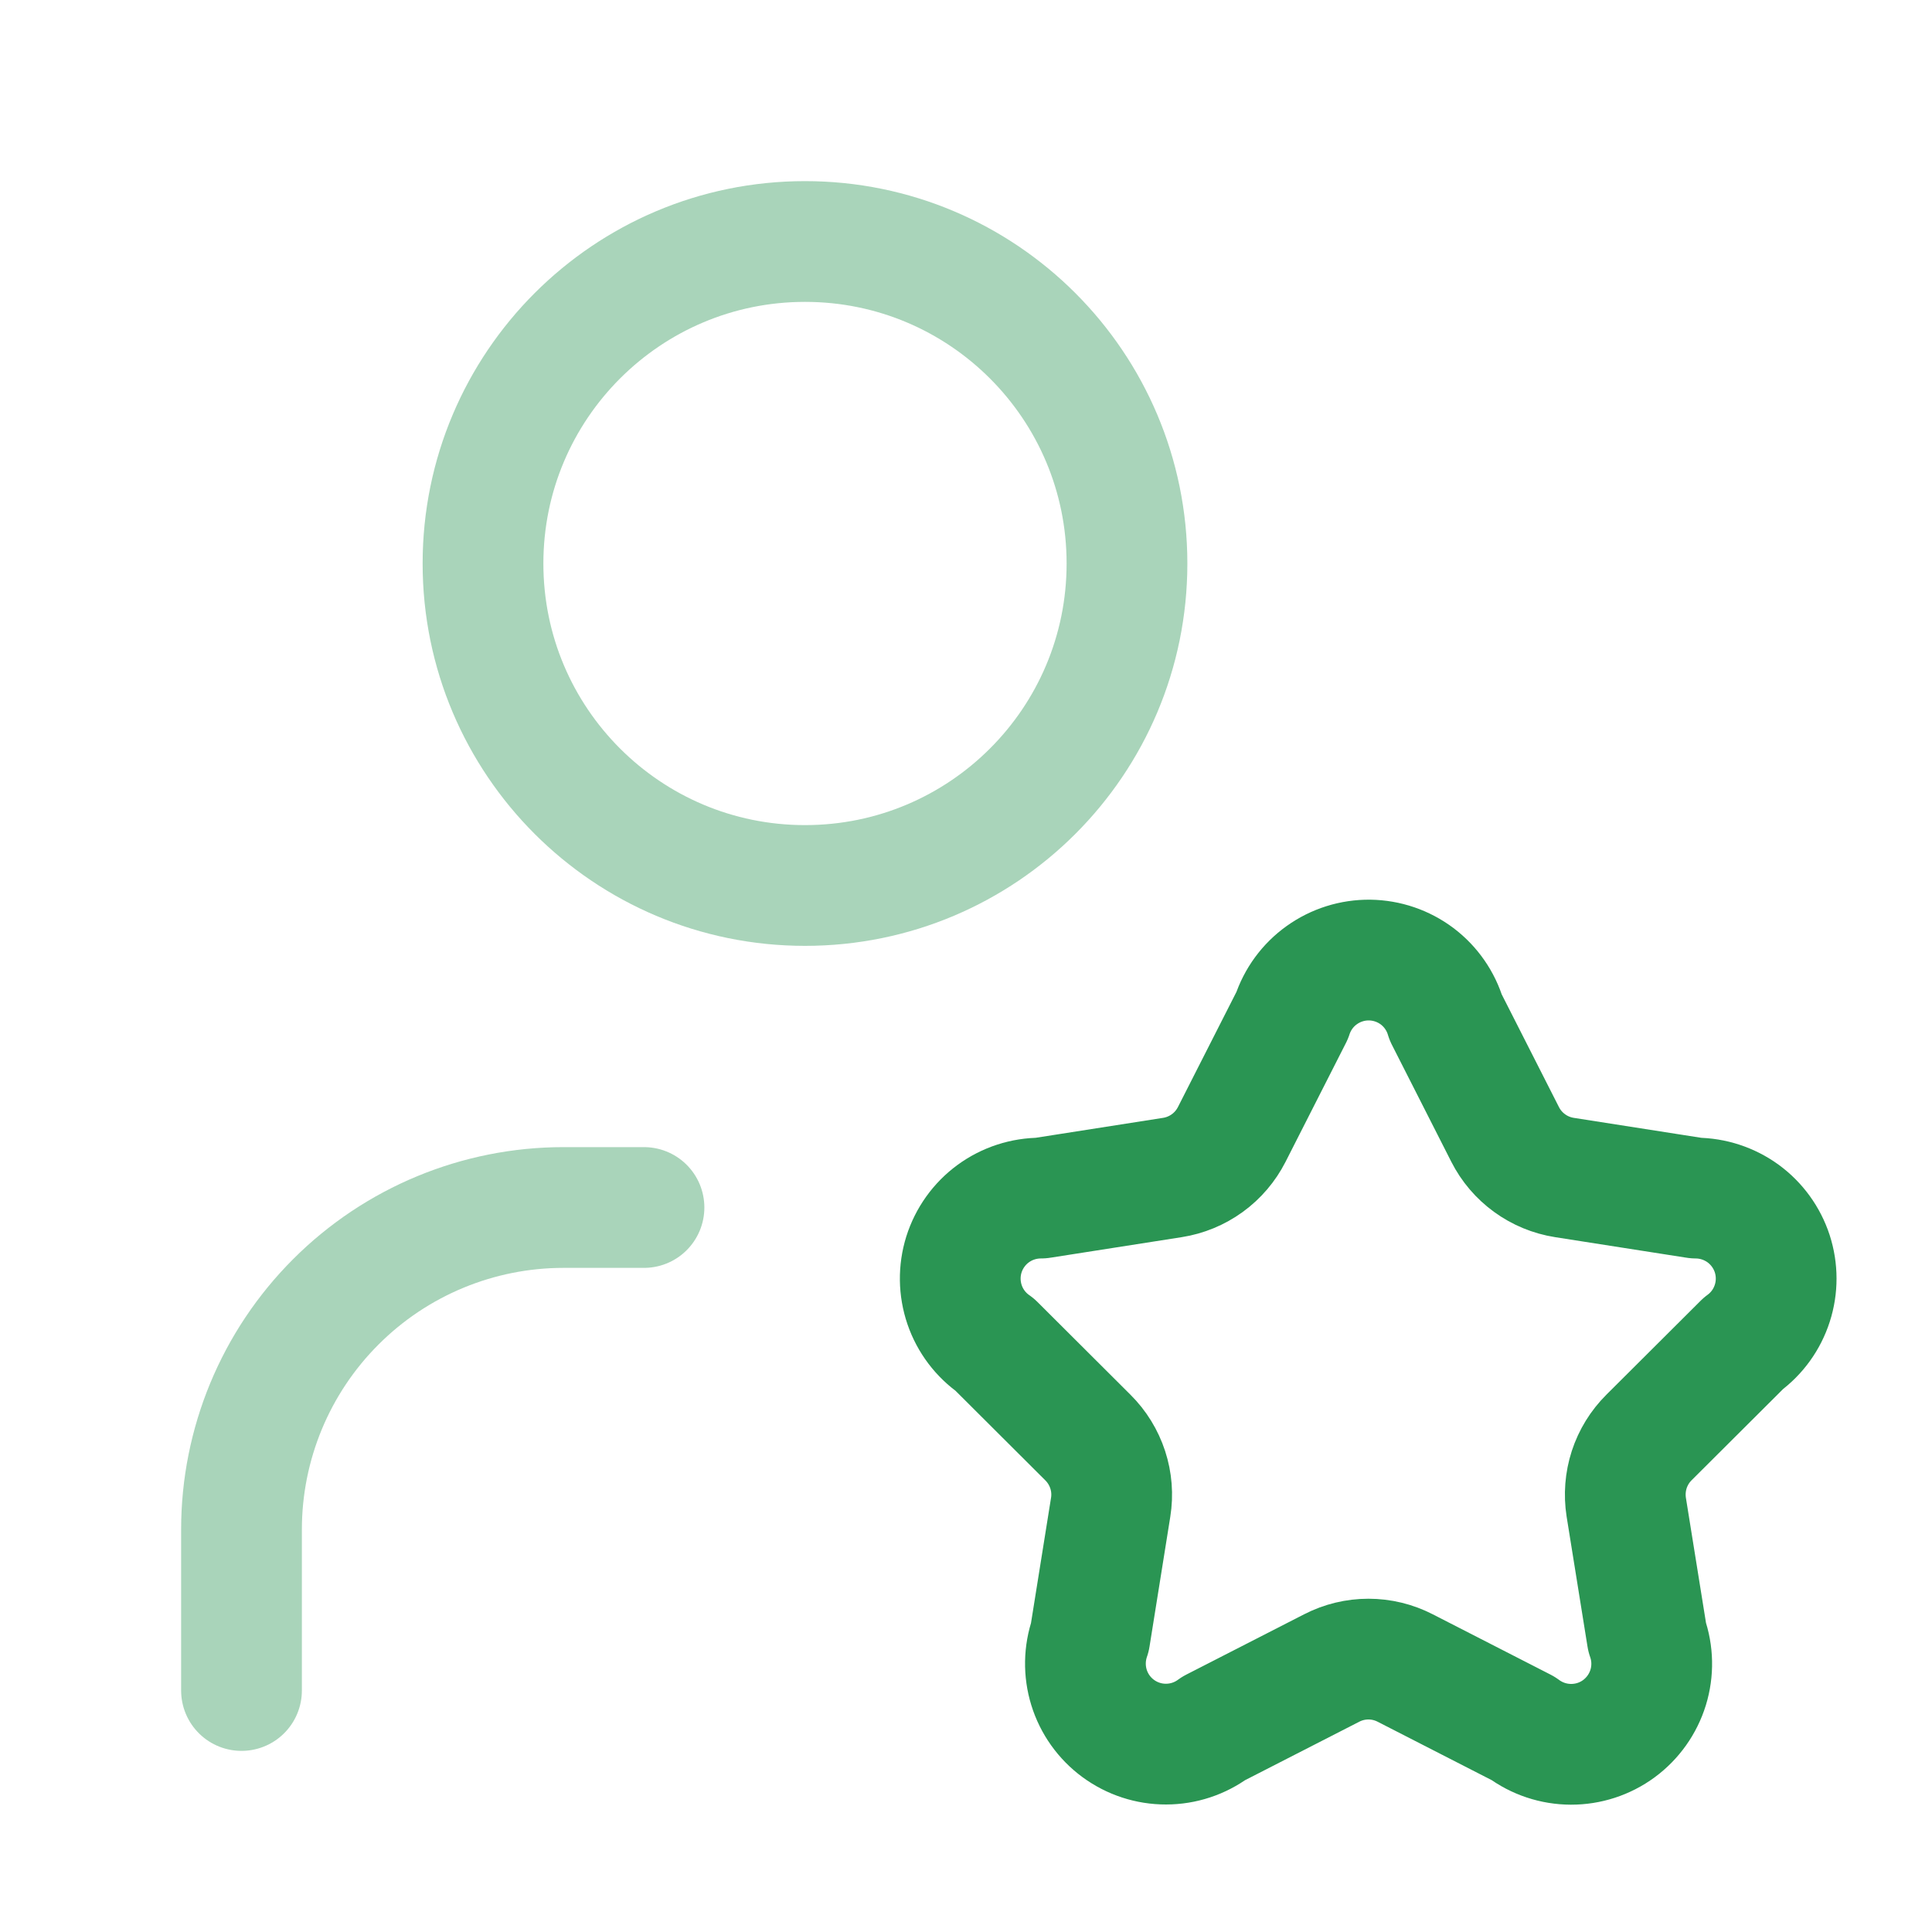
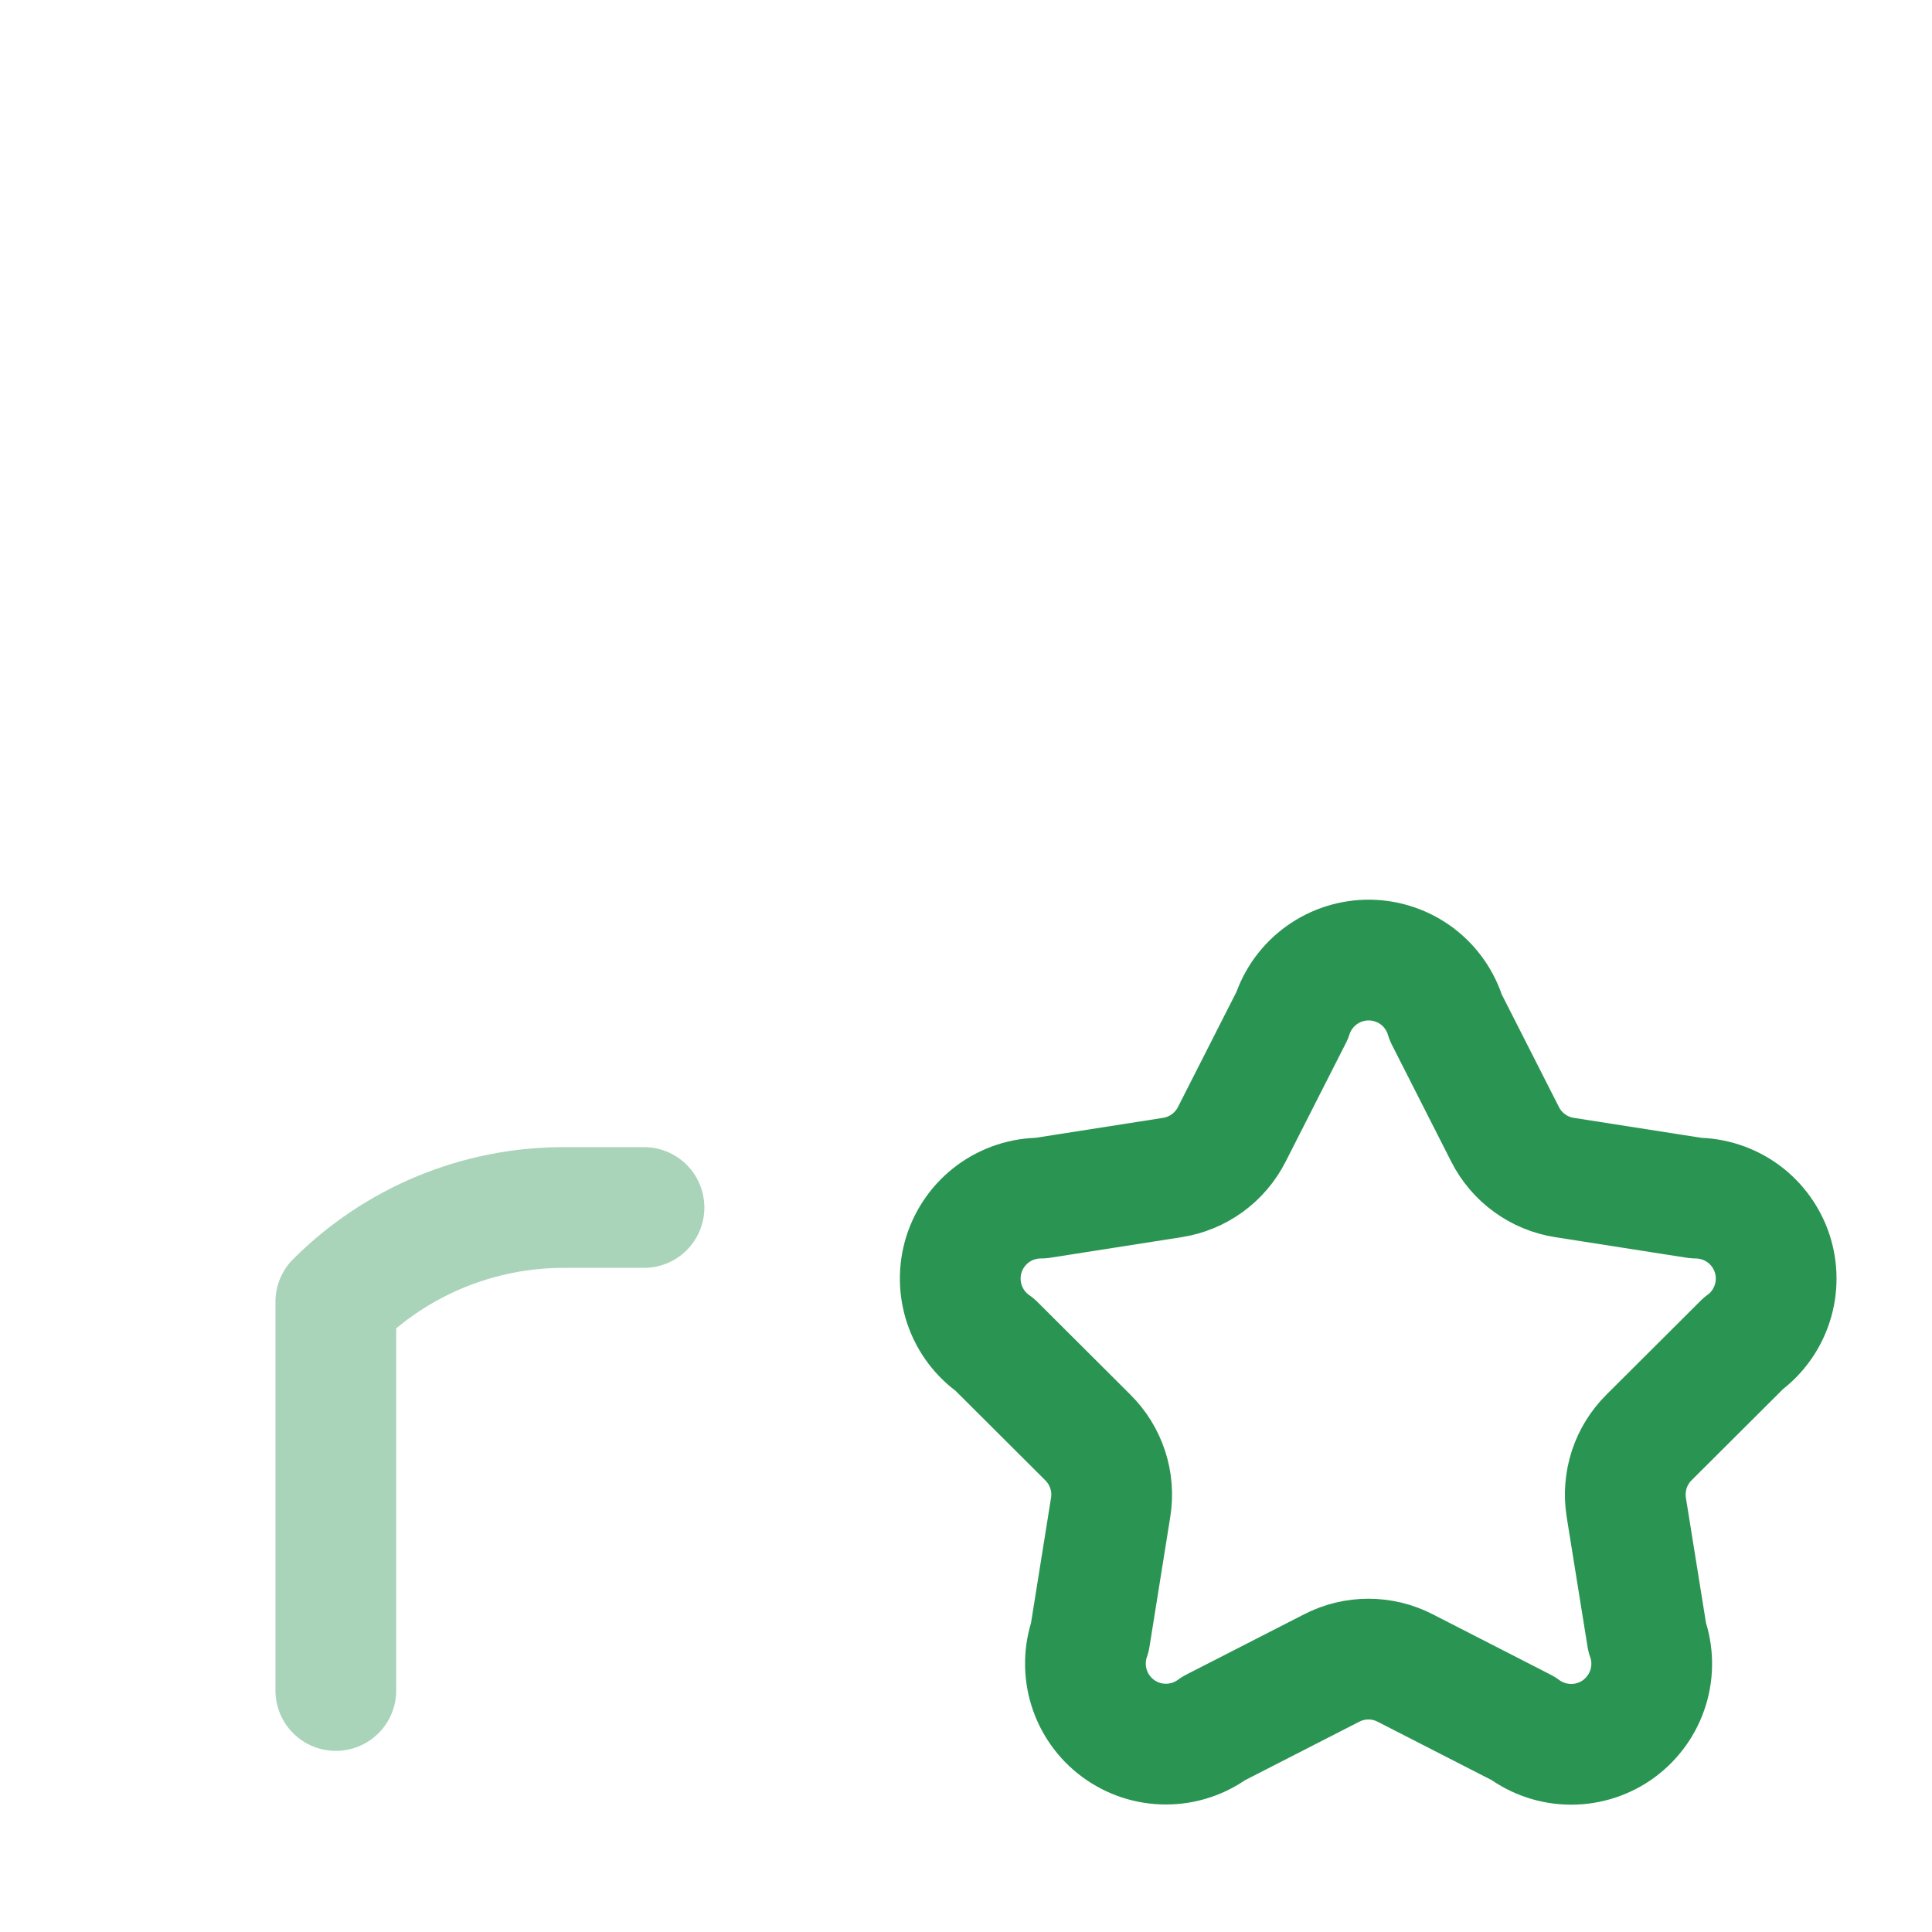
<svg xmlns="http://www.w3.org/2000/svg" width="40" height="40" viewBox="0 0 40 40" fill="none">
  <path d="M26.752 21.027C26.862 20.689 27.077 20.395 27.366 20.189C27.655 19.982 28.002 19.873 28.357 19.877C28.712 19.882 29.057 19.999 29.341 20.213C29.624 20.427 29.832 20.727 29.933 21.067L31.162 23.487C31.281 23.722 31.455 23.926 31.669 24.081C31.882 24.236 32.129 24.338 32.39 24.379L35.113 24.805C35.464 24.807 35.805 24.919 36.089 25.125C36.372 25.332 36.583 25.623 36.692 25.956C36.8 26.29 36.801 26.649 36.693 26.983C36.586 27.316 36.376 27.608 36.093 27.815L34.14 29.762C33.953 29.948 33.813 30.176 33.731 30.427C33.65 30.678 33.629 30.945 33.67 31.205L34.102 33.894C34.221 34.231 34.228 34.597 34.123 34.938C34.017 35.28 33.805 35.578 33.518 35.79C33.23 36.002 32.882 36.115 32.525 36.114C32.167 36.113 31.82 35.997 31.533 35.784L29.092 34.534C28.857 34.413 28.596 34.35 28.332 34.35C28.067 34.35 27.807 34.413 27.572 34.534L25.13 35.784C24.844 35.995 24.497 36.11 24.141 36.11C23.785 36.111 23.438 35.997 23.151 35.786C22.864 35.575 22.652 35.277 22.547 34.937C22.442 34.597 22.448 34.232 22.565 33.895L22.995 31.207C23.037 30.946 23.016 30.68 22.934 30.429C22.852 30.178 22.712 29.95 22.525 29.764L20.598 27.842C20.306 27.64 20.086 27.349 19.971 27.013C19.856 26.676 19.851 26.312 19.957 25.973C20.064 25.634 20.276 25.337 20.563 25.127C20.85 24.917 21.196 24.805 21.552 24.805L24.273 24.379C24.534 24.338 24.781 24.236 24.995 24.081C25.209 23.926 25.382 23.722 25.502 23.487L26.752 21.027Z" stroke="#2A9553" stroke-width="2.5" stroke-linecap="round" stroke-linejoin="round" />
-   <path d="M13.333 25H11.667C9.899 25 8.203 25.702 6.953 26.953C5.702 28.203 5 29.899 5 31.667V35" stroke="#2A9553" stroke-opacity="0.4" stroke-width="2.5" stroke-linecap="round" stroke-linejoin="round" />
-   <path d="M16.667 18.333C20.349 18.333 23.333 15.349 23.333 11.667C23.333 7.985 20.349 5 16.667 5C12.985 5 10 7.985 10 11.667C10 15.349 12.985 18.333 16.667 18.333Z" stroke="#2A9553" stroke-opacity="0.4" stroke-width="2.5" stroke-linecap="round" stroke-linejoin="round" />
+   <path d="M13.333 25H11.667C9.899 25 8.203 25.702 6.953 26.953V35" stroke="#2A9553" stroke-opacity="0.4" stroke-width="2.5" stroke-linecap="round" stroke-linejoin="round" />
</svg>